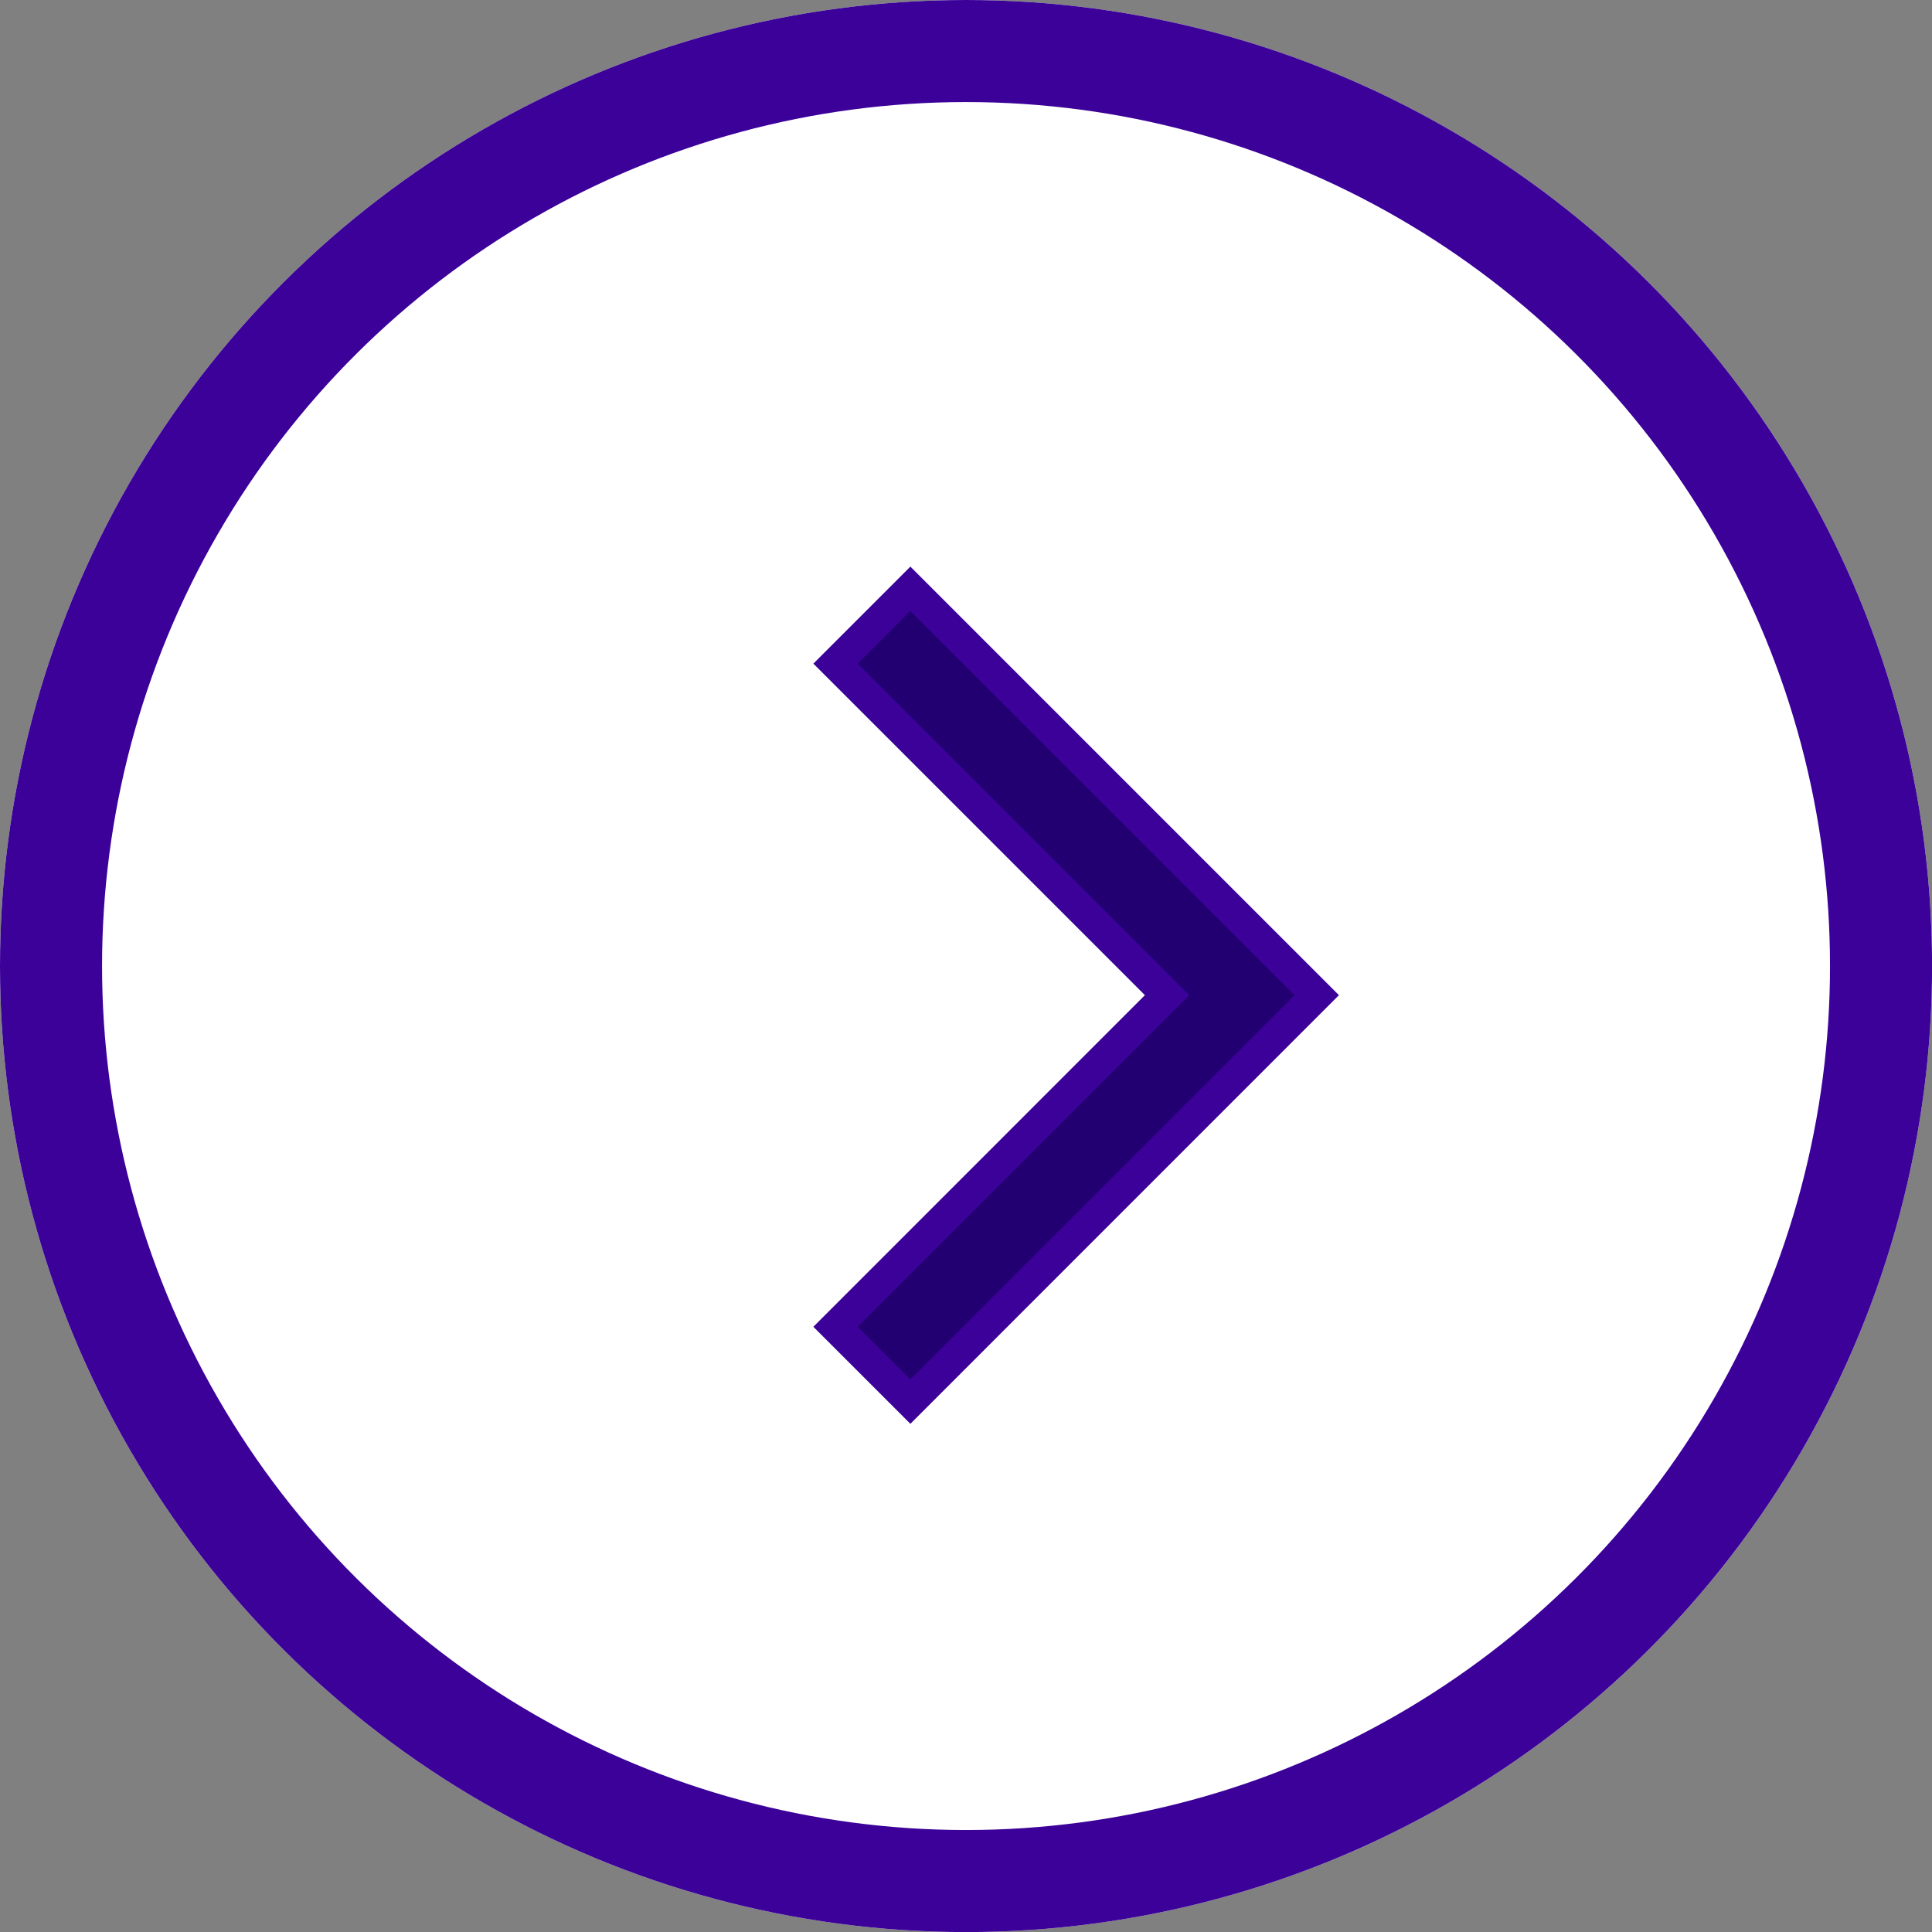
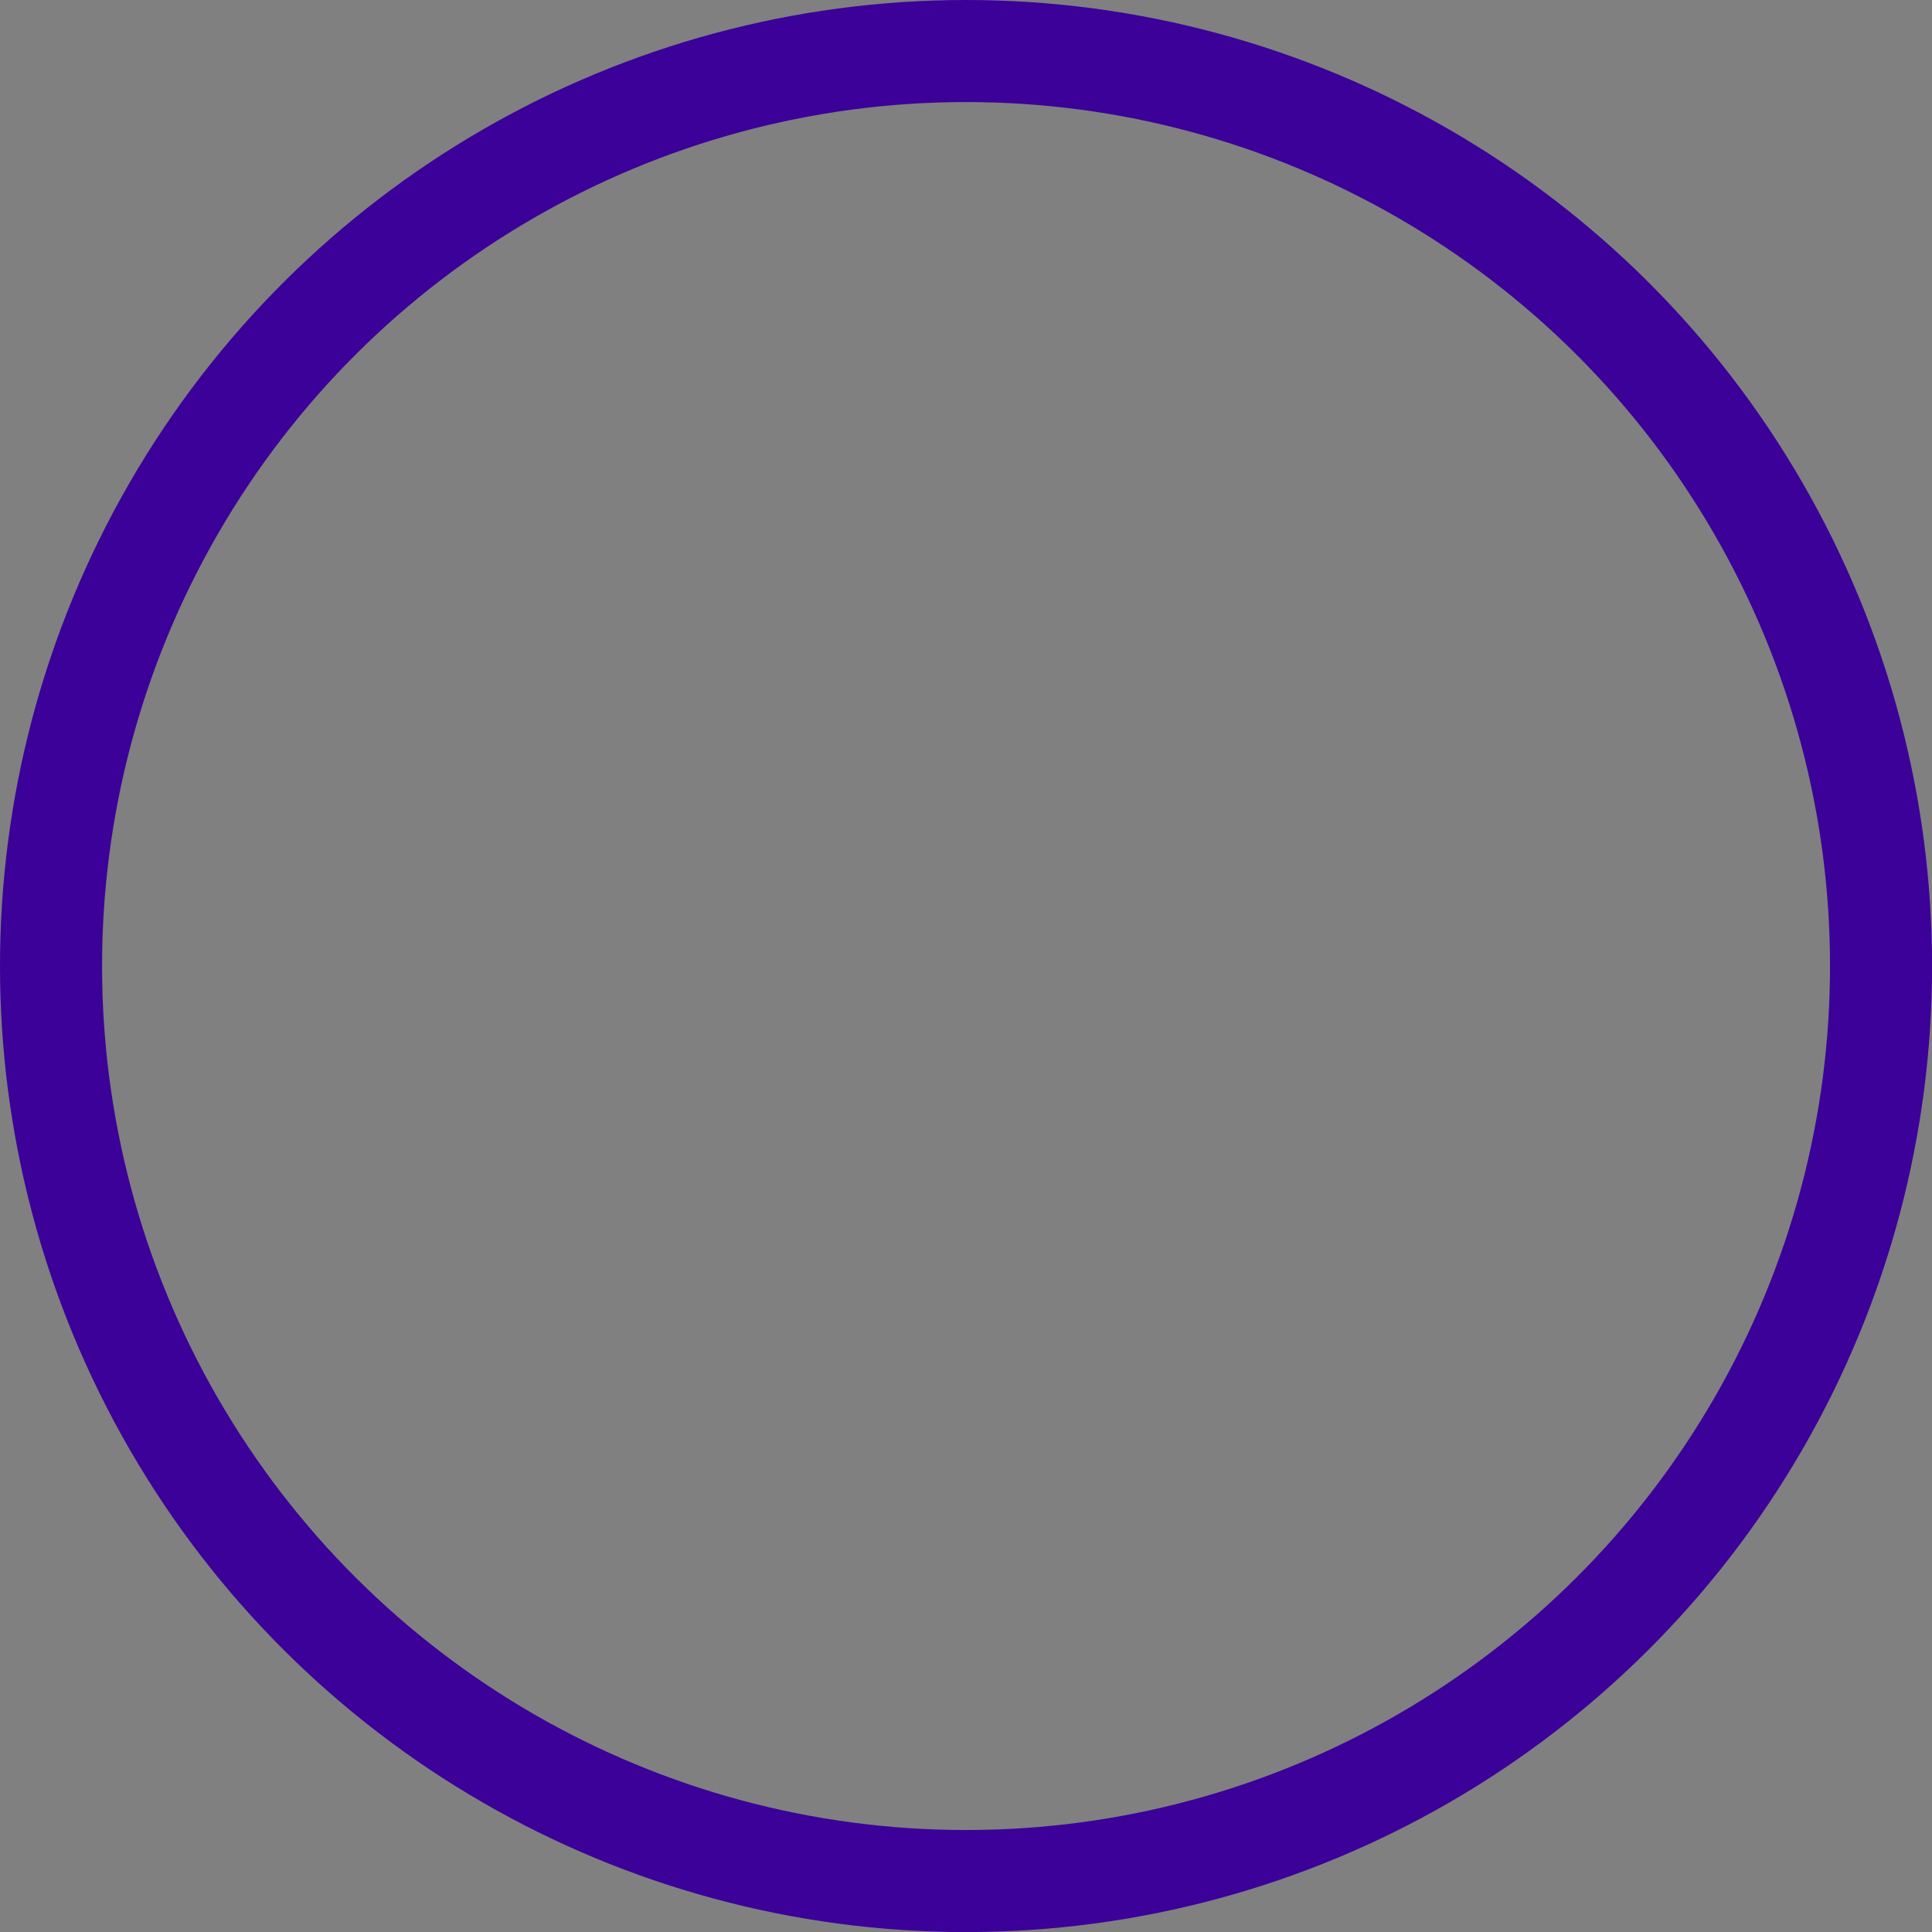
<svg xmlns="http://www.w3.org/2000/svg" width="24.609" height="24.609" viewBox="0 0 24.609 24.609">
  <rect x="0" y="0" width="24.609" height="24.609" fill="#808080" stroke="none" />
  <g id="arrow_with_circle" data-name="arrow with circle" transform="translate(-237 -864.609)">
    <g id="Ellipse_9" data-name="Ellipse 9" transform="translate(237 889.219) rotate(-90)" fill="#fff" stroke="#3b0199" stroke-width="1.3">
-       <circle cx="12.305" cy="12.305" r="12.305" stroke="none" />
      <circle cx="12.305" cy="12.305" r="11.655" fill="none" />
    </g>
-     <path id="Path_2336" data-name="Path 2336" d="M.953,0,0,.953,4.223,5.176,0,9.4l.953.953L6.129,5.176Z" transform="translate(247.643 872.109)" fill="#220071" stroke="#3b0199" stroke-width="0.4" />
  </g>
</svg>